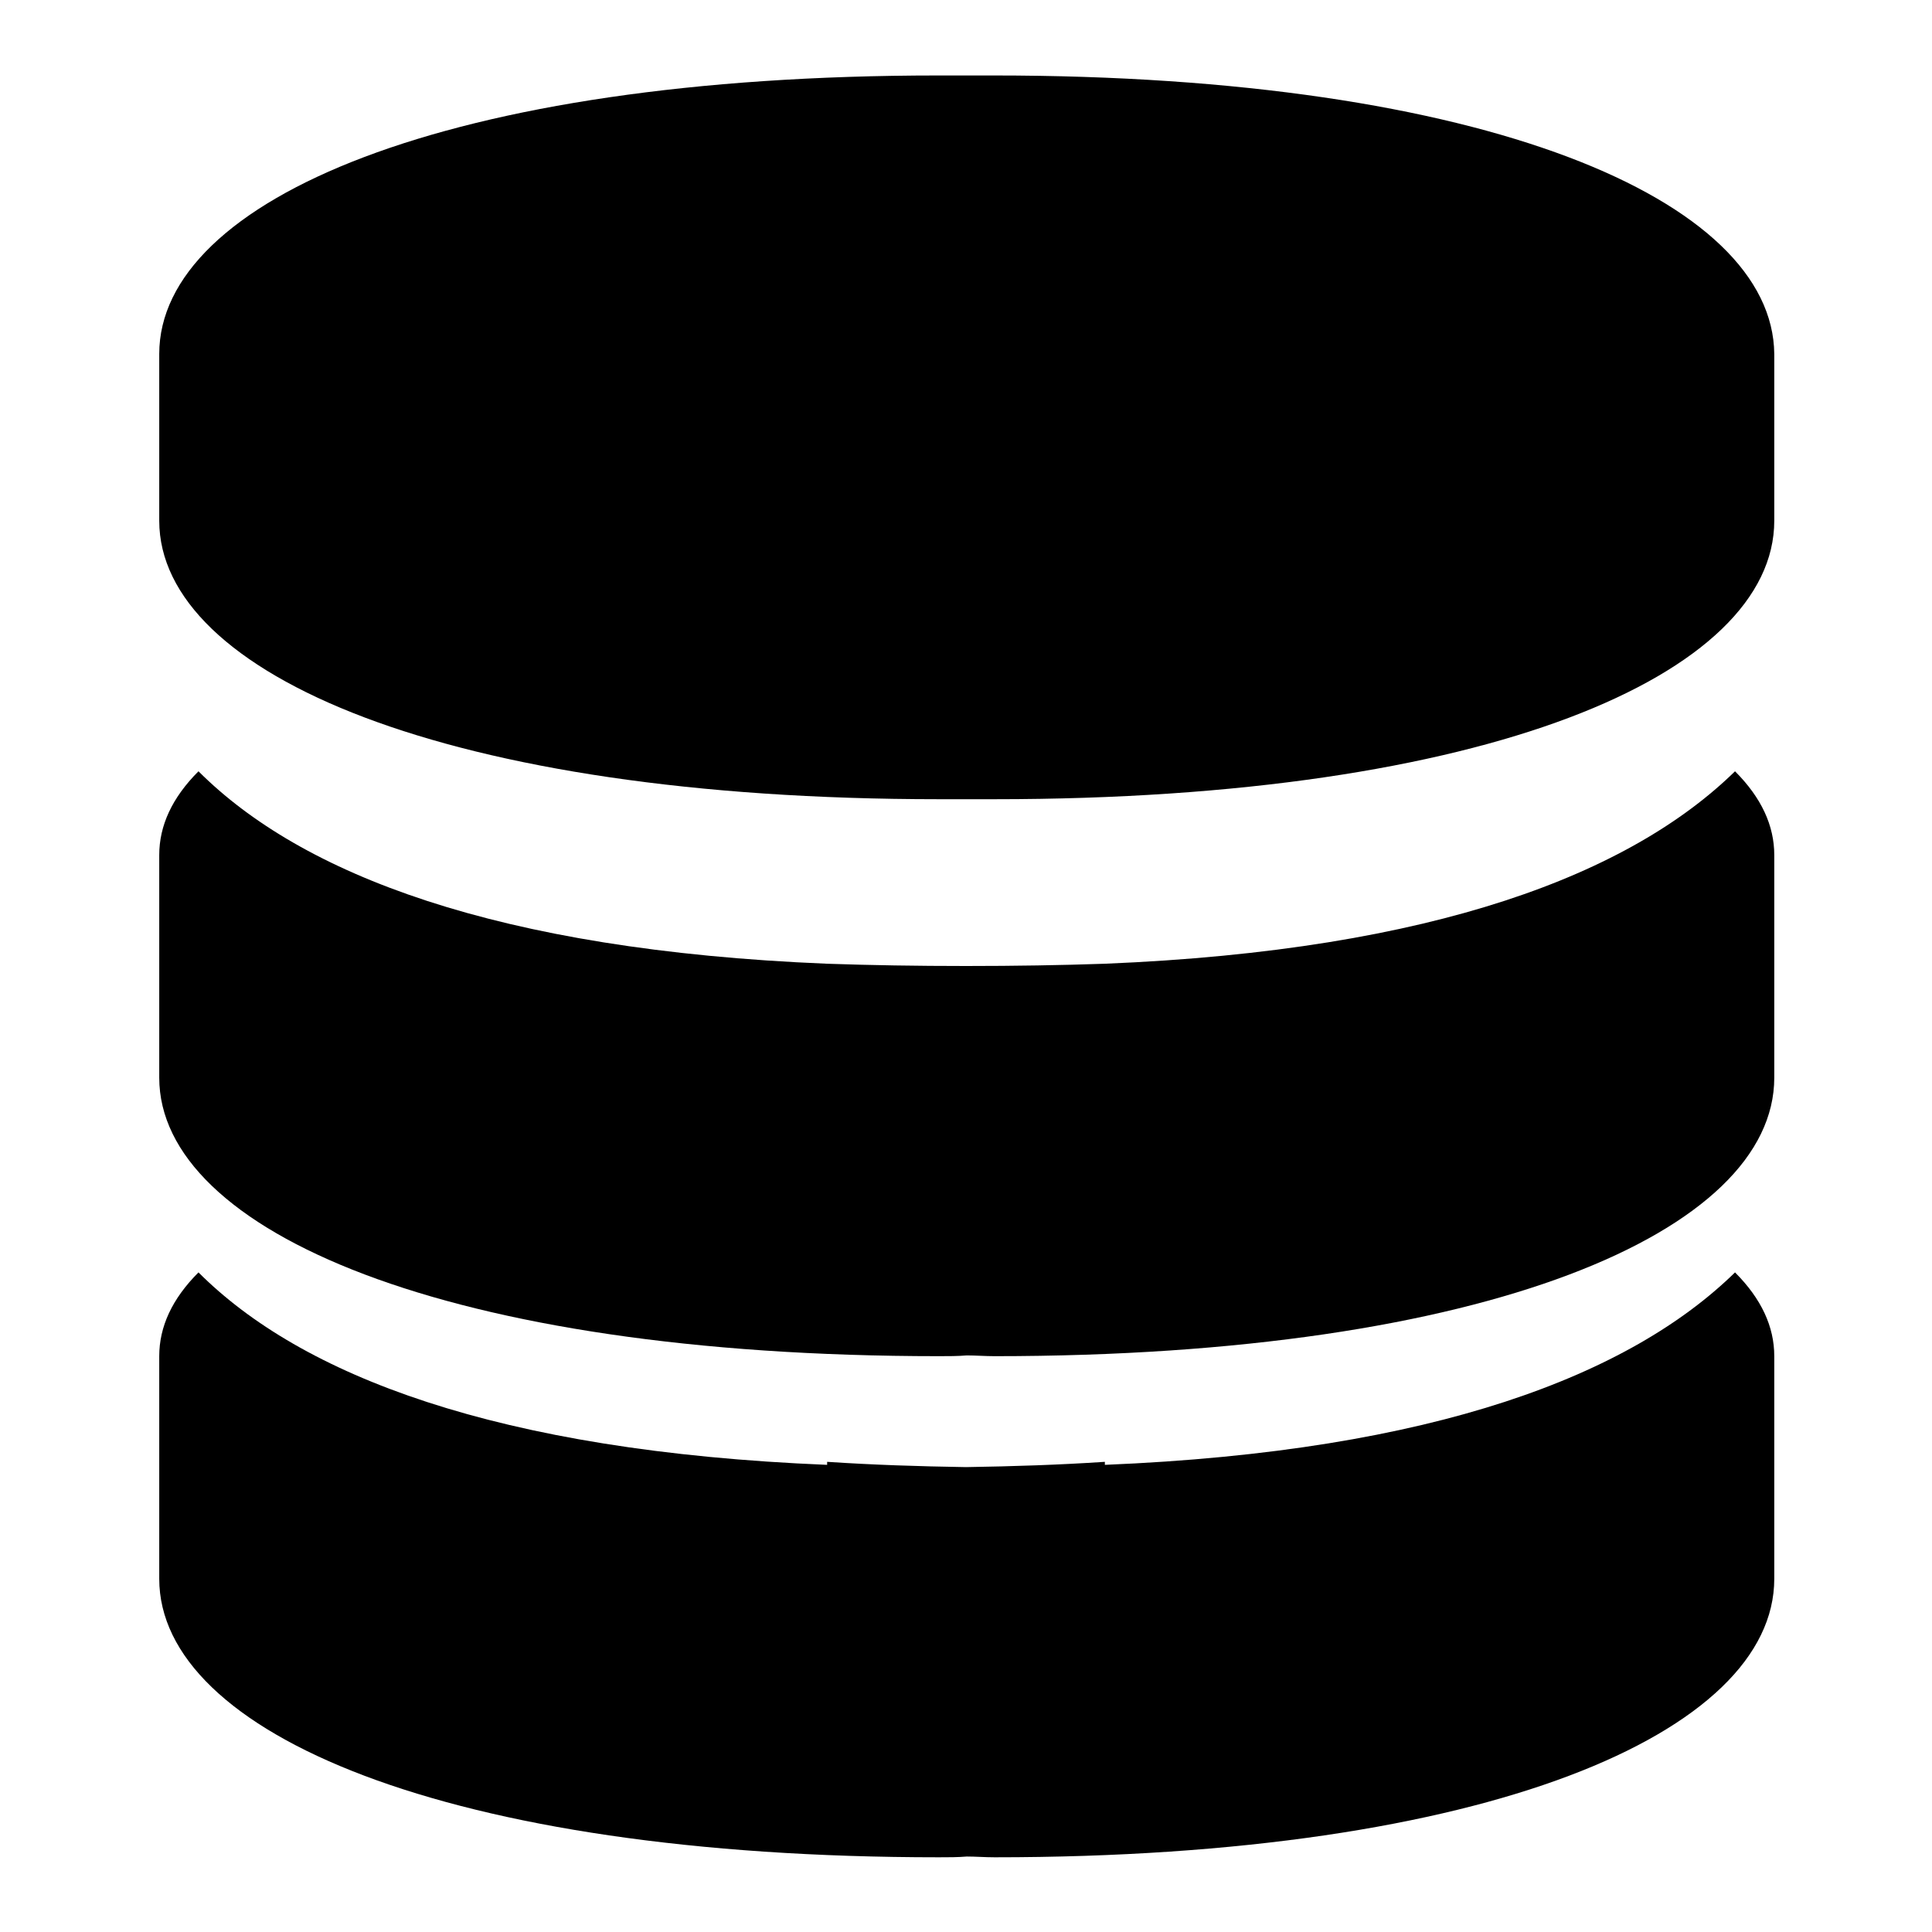
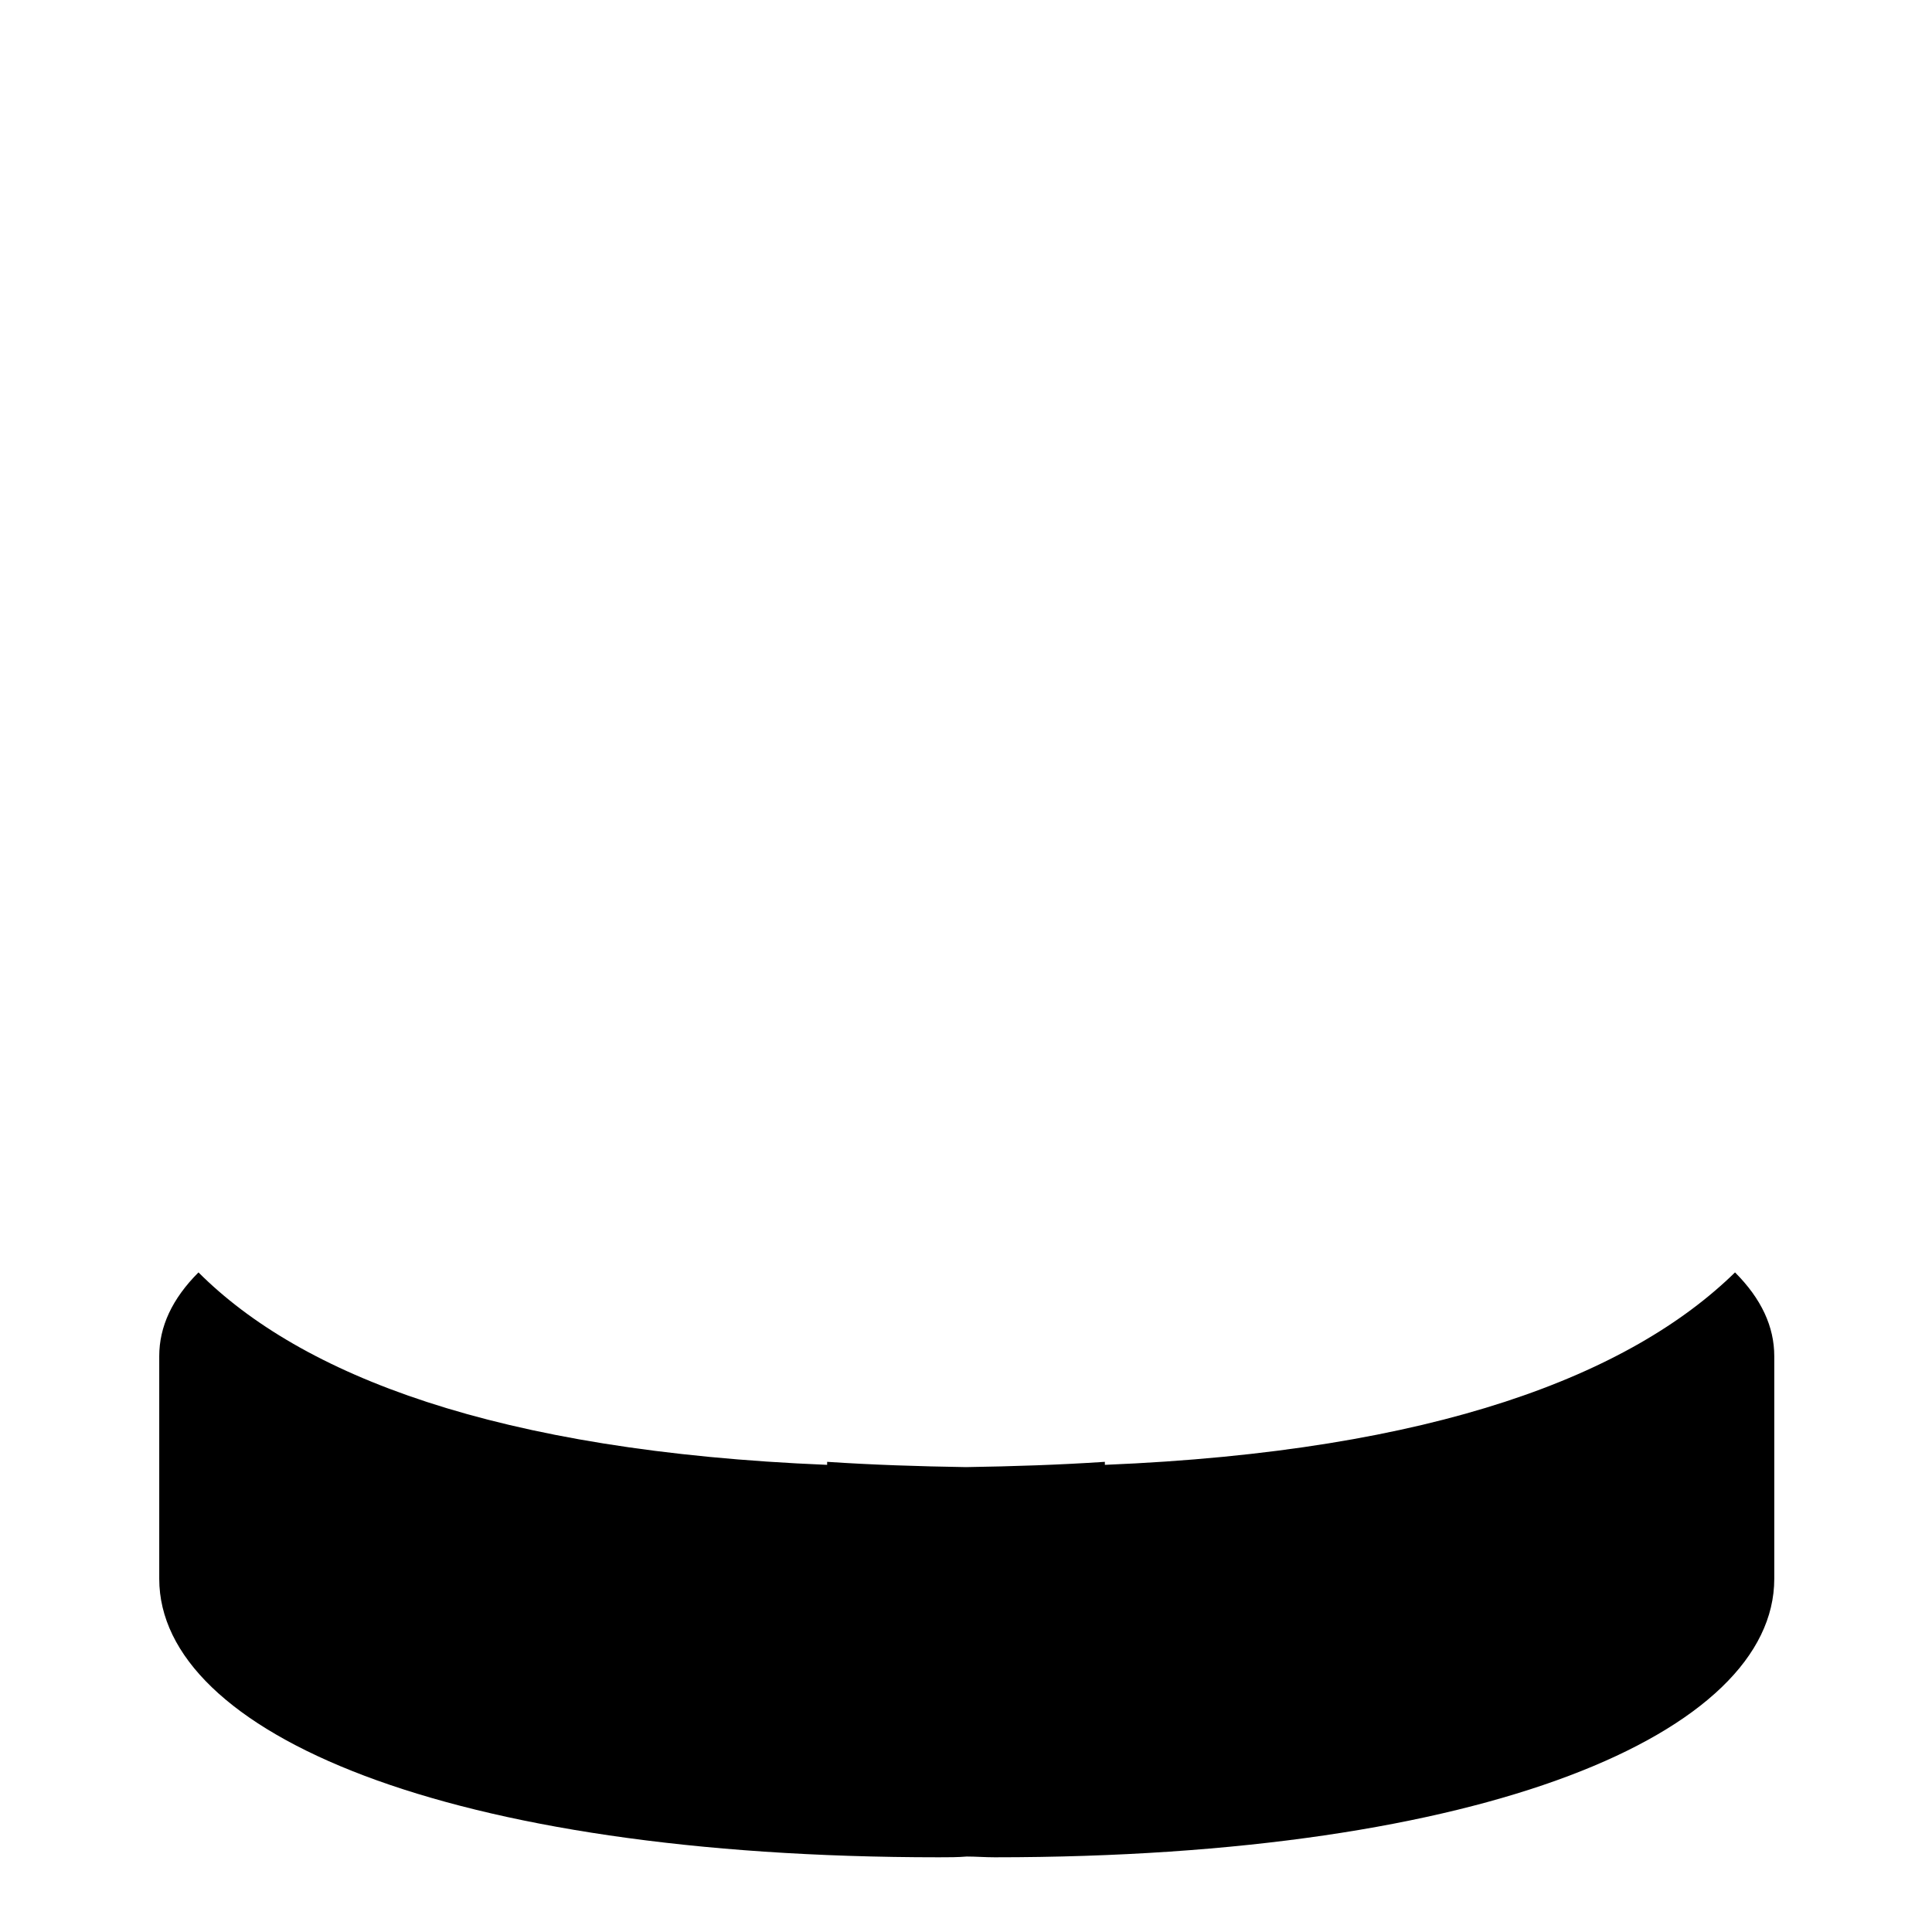
<svg xmlns="http://www.w3.org/2000/svg" version="1.1" x="0px" y="0px" viewBox="0 0 256 256" enable-background="new 0 0 256 256" xml:space="preserve">
  <g>
    <g>
-       <path fill="#000000" d="M131.7,10c-1.3,0-2.5,0-3.7,0s-2.4,0-3.7,0C59.2,10,21.1,26.5,21.1,46.9V69c0,20.3,38.1,36.9,103.3,36.9c1.3,0,2.5,0,3.7,0s2.4,0,3.7,0c65.2,0,103.3-16.5,103.3-36.9V46.9C234.9,26.5,196.9,10,131.7,10z" />
-       <path fill="#000000" d="M146.4,127.7L146.4,127.7c-5.8,0.2-11.9,0.3-18.4,0.3c-6.5,0-12.6-0.1-18.4-0.3v0c-43.9-1.8-69.7-11.9-83.3-25.5c-3.5,3.5-5.2,7.2-5.2,11.1v29.5c0,20.3,38.1,36.9,103.3,36.9c1.3,0,2.5,0,3.7-0.1c1.2,0,2.4,0.1,3.7,0.1c65.2,0,103.3-16.5,103.3-36.9v-29.5c0-3.9-1.7-7.6-5.2-11.1C216.1,115.7,190.3,125.9,146.4,127.7z" />
      <path fill="#000000" d="M146.4,194.1v-0.4c-6,0.4-12.1,0.6-18.4,0.7c-6.3-0.1-12.4-0.3-18.4-0.7v0.4c-43.9-1.8-69.7-11.9-83.3-25.5c-3.5,3.5-5.2,7.2-5.2,11.1v29.5c0,20.4,38.1,36.9,103.3,36.9c1.3,0,2.5,0,3.7-0.1c1.2,0,2.4,0.1,3.7,0.1c65.2,0,103.3-16.5,103.3-36.9v-29.5c0-3.9-1.7-7.6-5.2-11.1C216.1,182.1,190.3,192.3,146.4,194.1z" />
    </g>
  </g>
</svg>